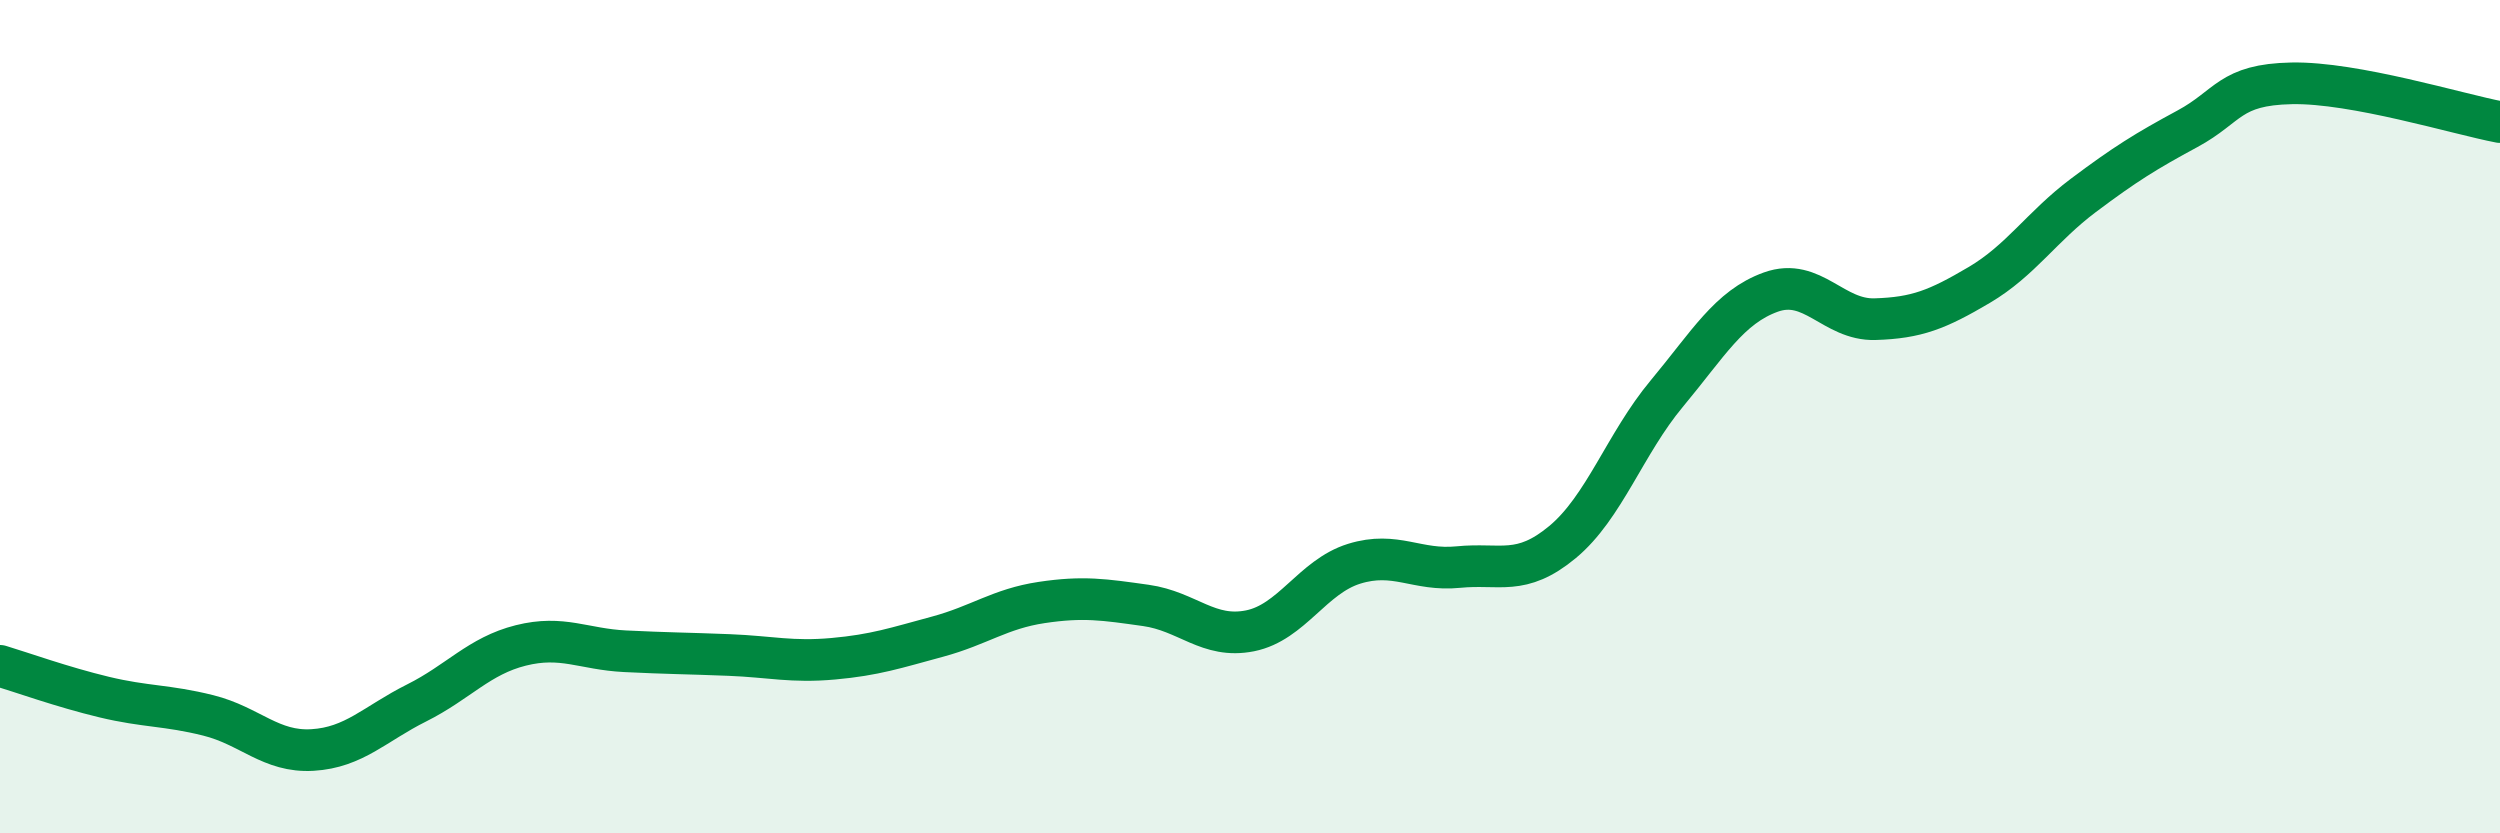
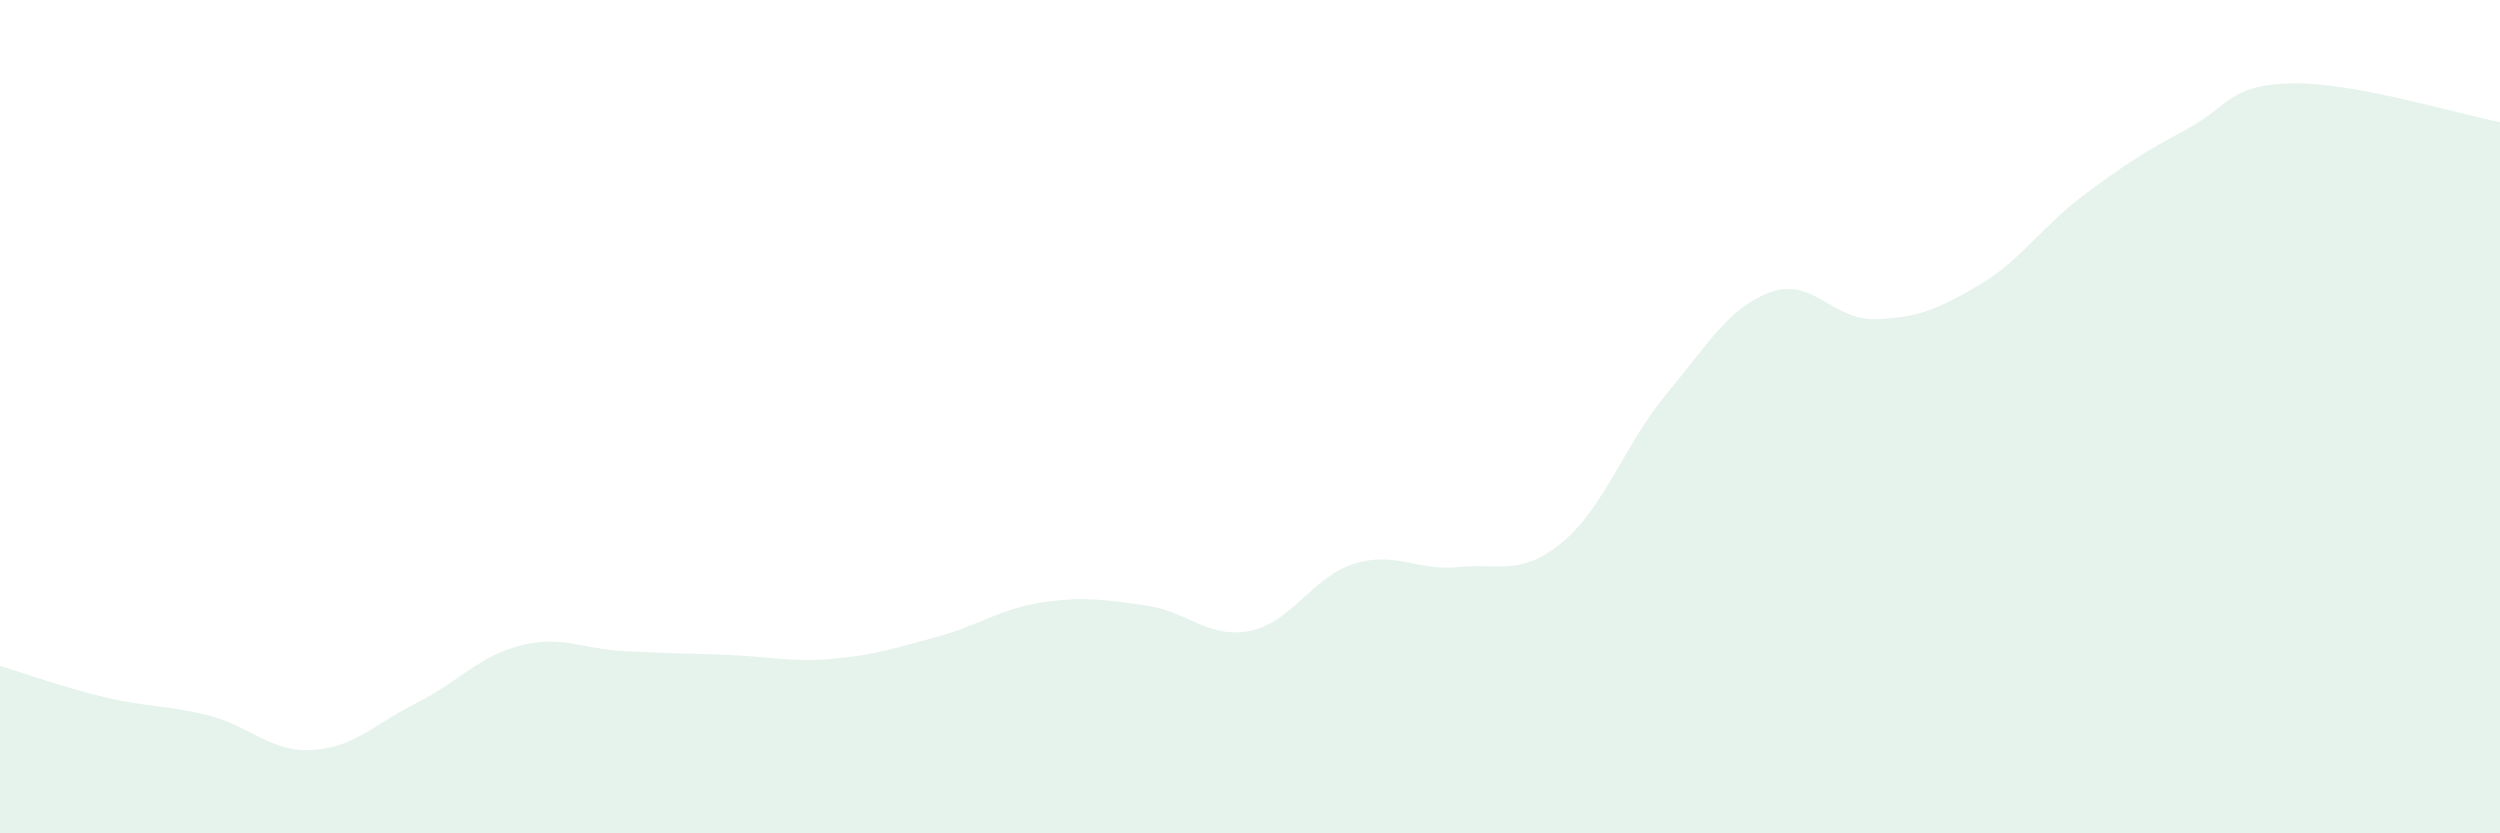
<svg xmlns="http://www.w3.org/2000/svg" width="60" height="20" viewBox="0 0 60 20">
  <path d="M 0,15.98 C 0.5,16.13 1.5,16.49 2.5,16.73 C 3.5,16.97 4,16.92 5,17.17 C 6,17.42 6.5,18.06 7.5,18 C 8.5,17.94 9,17.37 10,16.87 C 11,16.37 11.5,15.74 12.5,15.49 C 13.5,15.24 14,15.58 15,15.63 C 16,15.68 16.5,15.68 17.5,15.72 C 18.5,15.76 19,15.9 20,15.81 C 21,15.72 21.5,15.55 22.5,15.28 C 23.5,15.01 24,14.61 25,14.46 C 26,14.31 26.5,14.39 27.5,14.53 C 28.5,14.67 29,15.34 30,15.14 C 31,14.94 31.5,13.84 32.5,13.53 C 33.5,13.22 34,13.71 35,13.61 C 36,13.51 36.5,13.84 37.5,13.01 C 38.5,12.18 39,10.65 40,9.45 C 41,8.25 41.5,7.37 42.5,7.01 C 43.5,6.65 44,7.69 45,7.66 C 46,7.63 46.5,7.43 47.5,6.84 C 48.5,6.25 49,5.44 50,4.69 C 51,3.94 51.5,3.63 52.5,3.09 C 53.5,2.55 53.5,2.03 55,2 C 56.5,1.97 59,2.74 60,2.93L60 20L0 20Z" fill="#008740" opacity="0.1" stroke-linecap="round" stroke-linejoin="round" />
-   <path d="M 0,15.98 C 0.5,16.13 1.5,16.49 2.5,16.73 C 3.5,16.97 4,16.92 5,17.17 C 6,17.42 6.5,18.06 7.5,18 C 8.5,17.94 9,17.37 10,16.87 C 11,16.37 11.5,15.74 12.5,15.49 C 13.5,15.24 14,15.58 15,15.63 C 16,15.68 16.5,15.68 17.5,15.72 C 18.5,15.76 19,15.9 20,15.81 C 21,15.72 21.5,15.55 22.5,15.28 C 23.5,15.01 24,14.61 25,14.46 C 26,14.31 26.5,14.39 27.5,14.53 C 28.5,14.67 29,15.34 30,15.14 C 31,14.94 31.5,13.84 32.5,13.53 C 33.5,13.22 34,13.71 35,13.61 C 36,13.51 36.5,13.84 37.5,13.01 C 38.5,12.18 39,10.65 40,9.45 C 41,8.25 41.5,7.37 42.5,7.01 C 43.5,6.65 44,7.69 45,7.66 C 46,7.63 46.5,7.43 47.5,6.84 C 48.5,6.25 49,5.44 50,4.69 C 51,3.94 51.5,3.63 52.5,3.09 C 53.5,2.55 53.5,2.03 55,2 C 56.5,1.97 59,2.74 60,2.93" stroke="#008740" stroke-width="1" fill="none" stroke-linecap="round" stroke-linejoin="round" />
</svg>